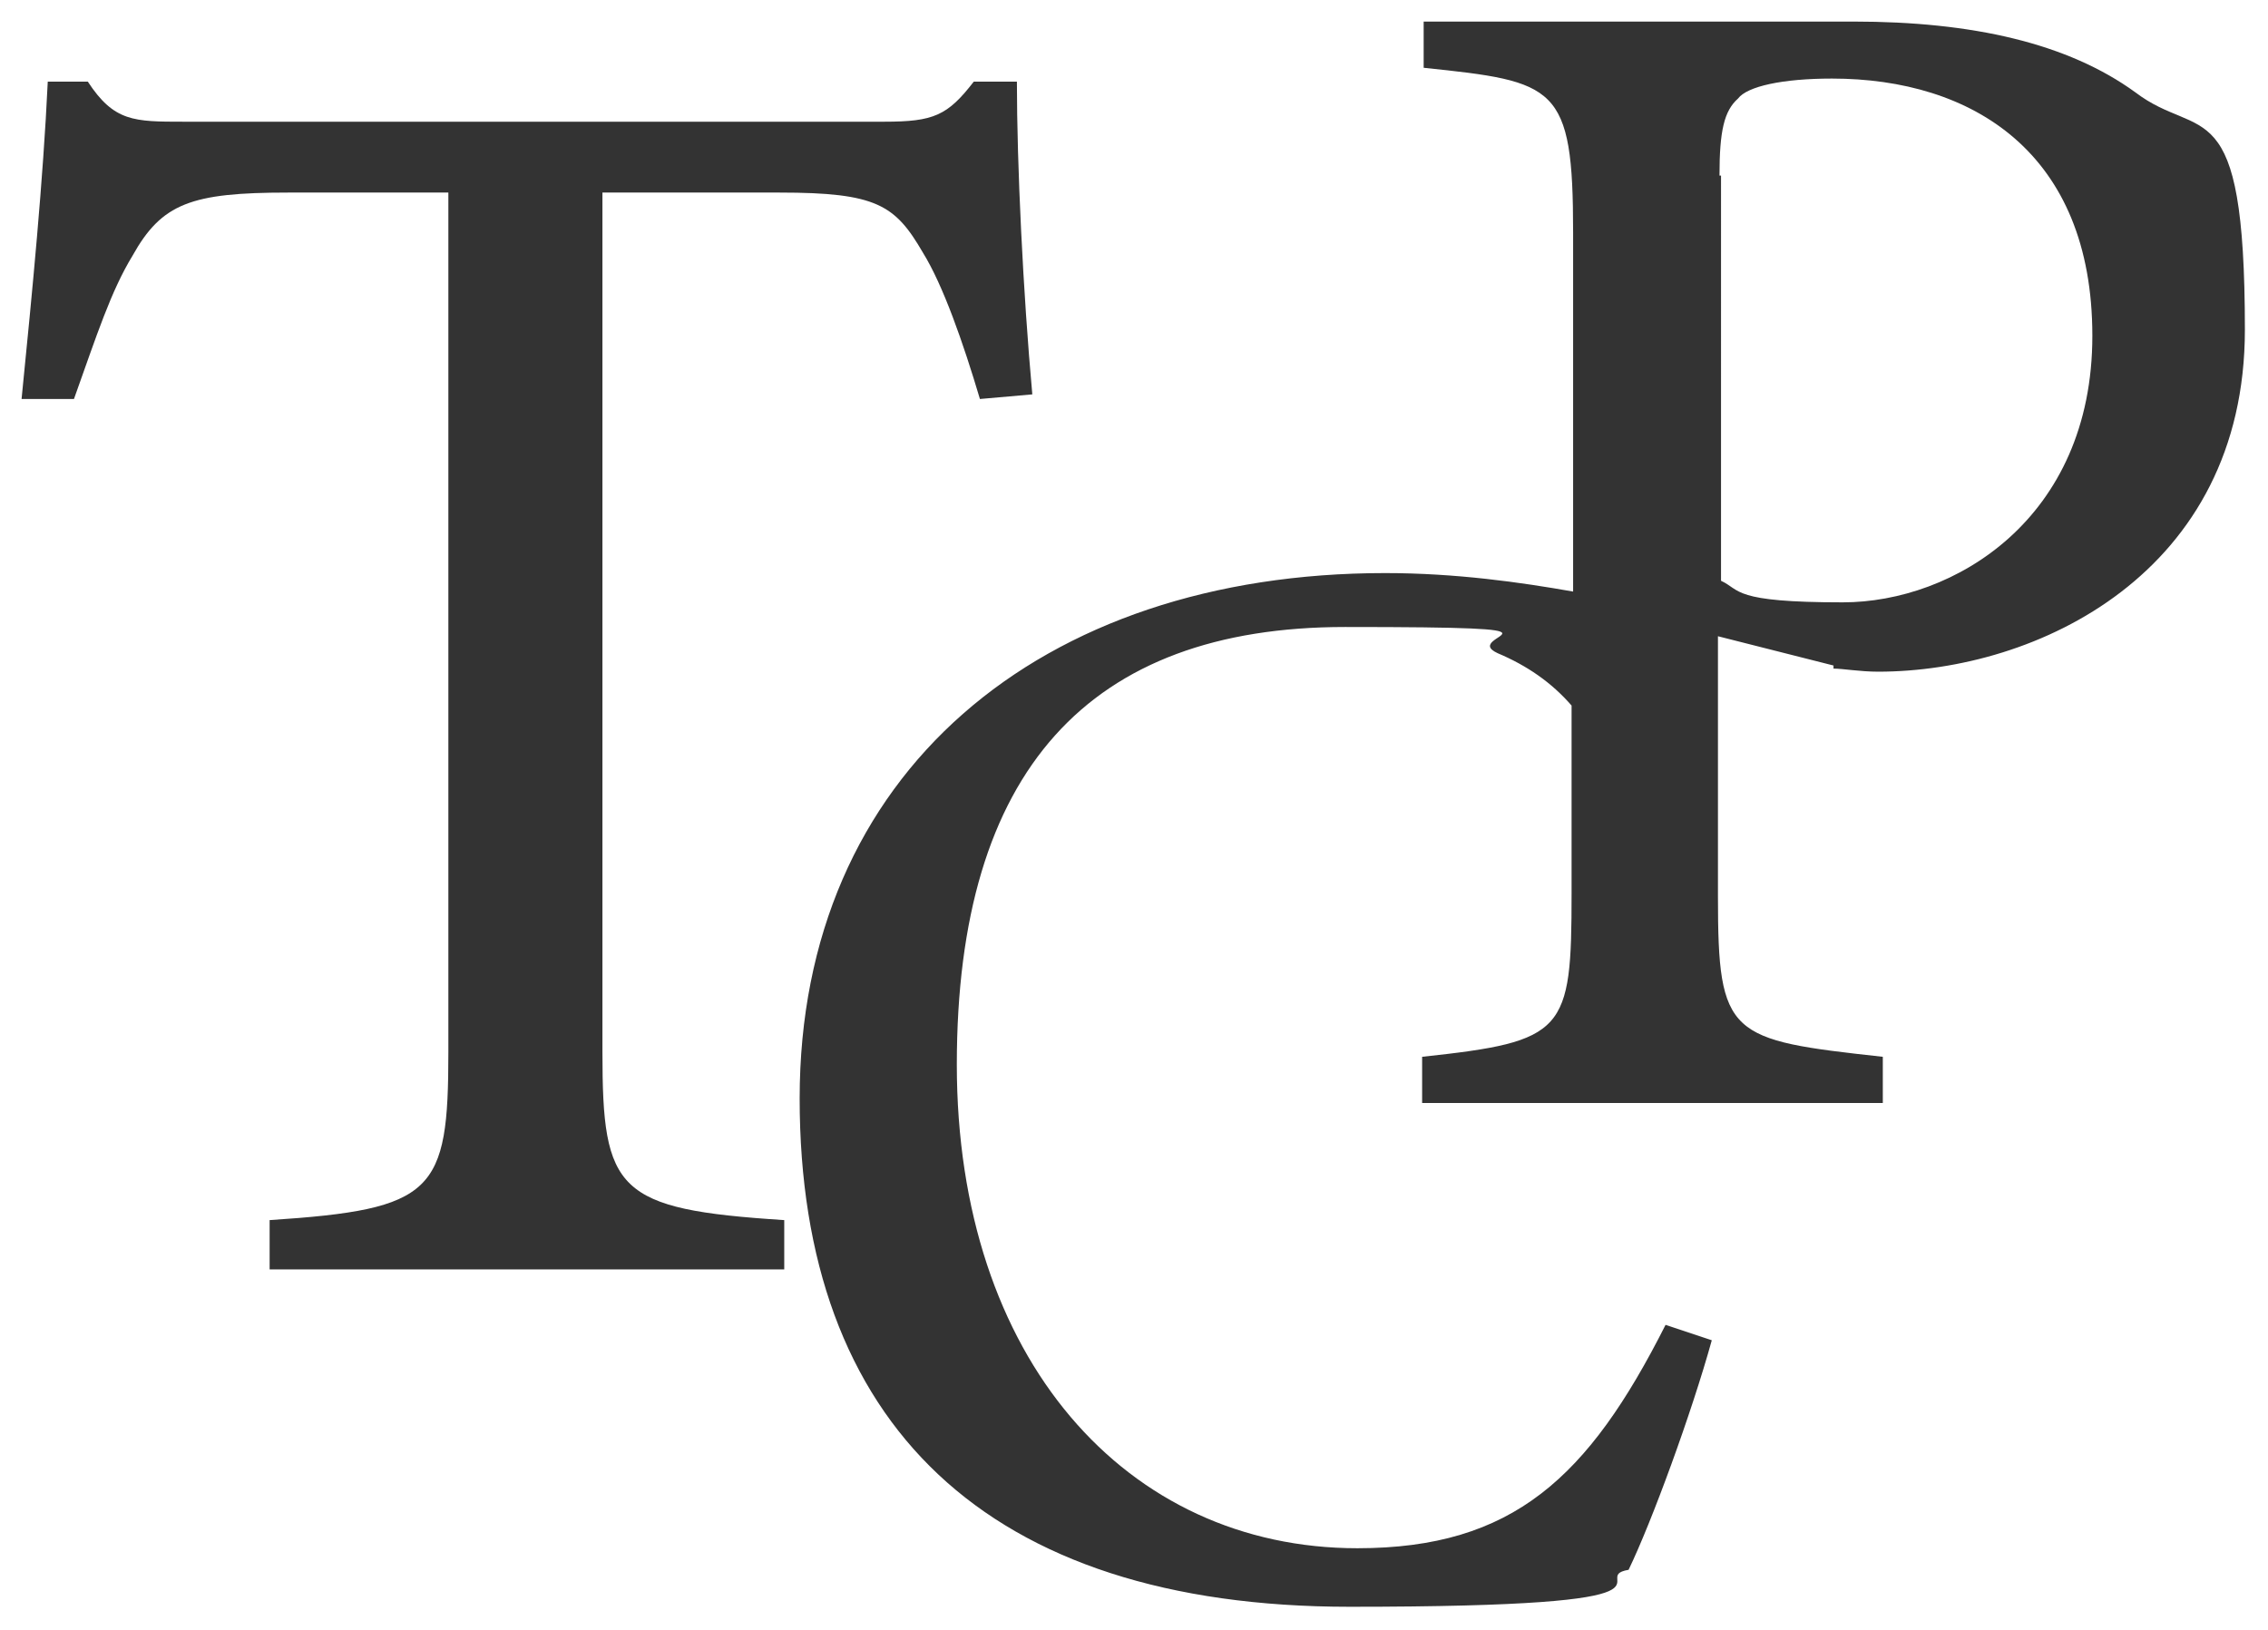
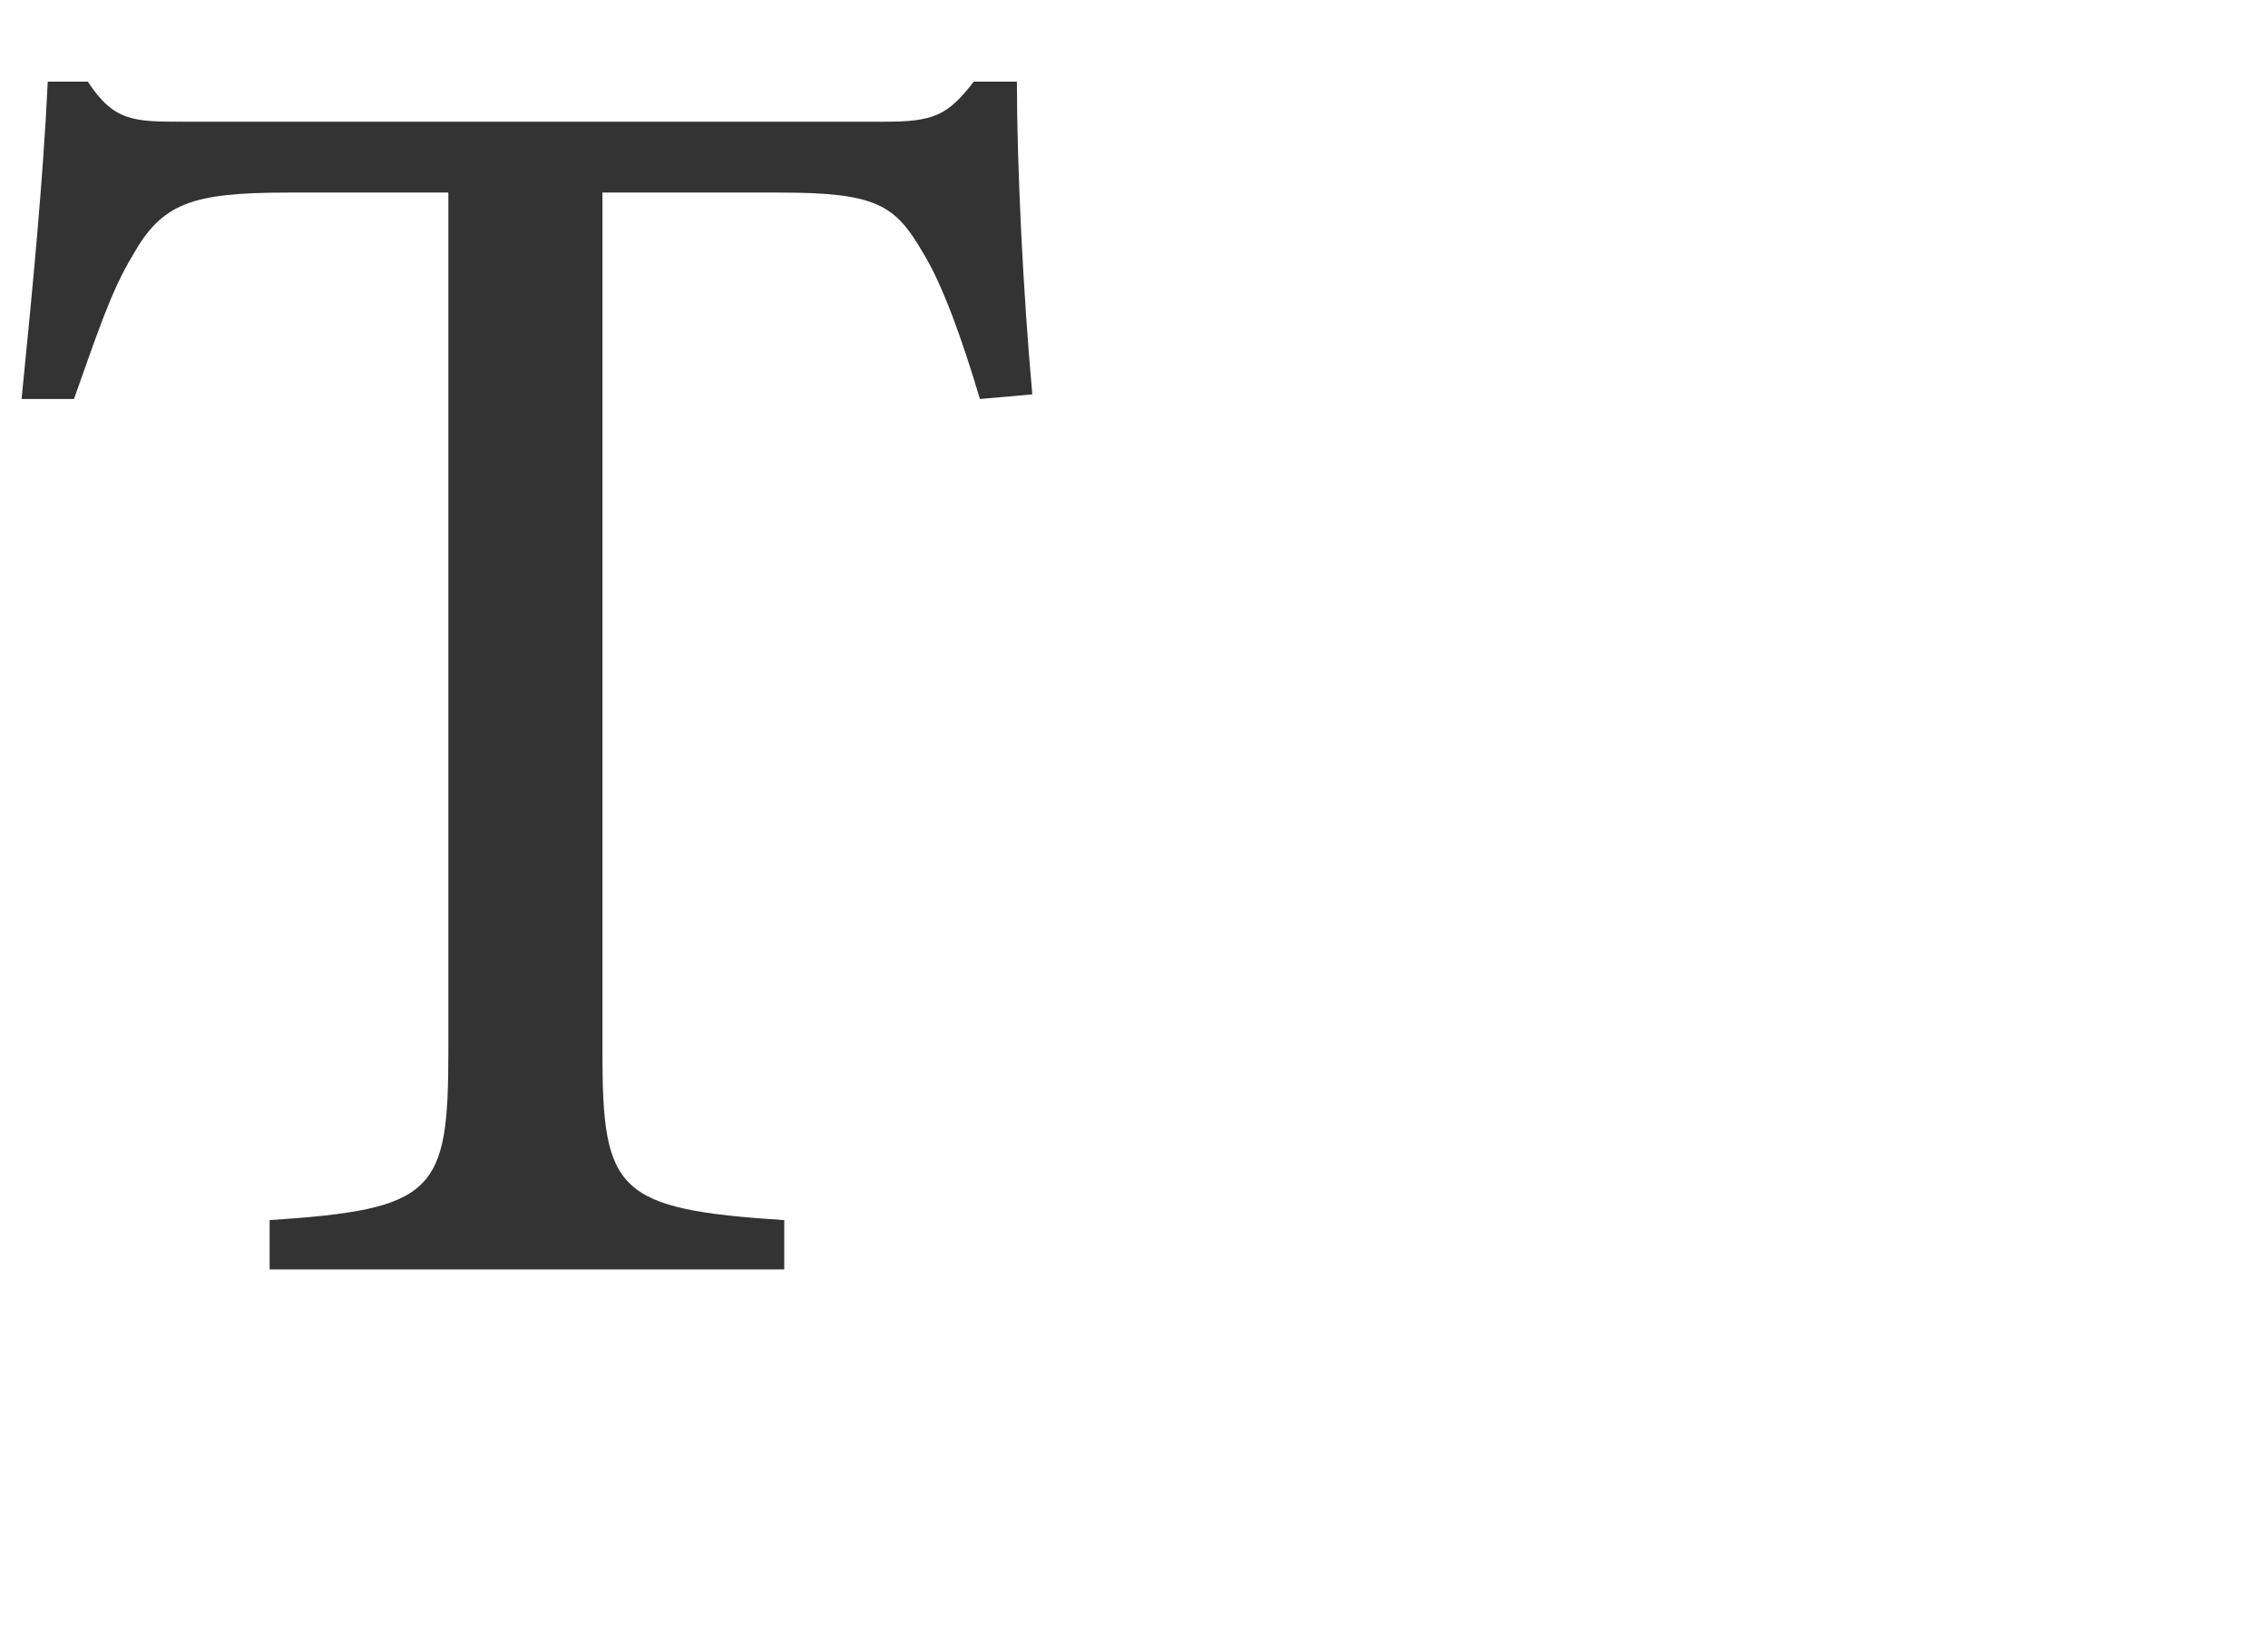
<svg xmlns="http://www.w3.org/2000/svg" id="_レイヤー_2" version="1.1" viewBox="0 0 147.2 105.8">
  <defs>
    <style>
      .st0 {
        fill: #333;
      }
    </style>
  </defs>
  <path class="st0" d="M39.1,68.3V12.5h11.5c6.3,0,7.5.8,9.3,3.9,1.3,2.1,2.6,5.8,3.7,9.5l3.4-.3c-.6-6.6-1-14.9-1-20.3h-2.8c-1.7,2.2-2.6,2.6-5.8,2.6H11.9c-3.2,0-4.5,0-6.2-2.6h-2.6c-.3,6.4-1,13.6-1.7,20.6h3.4c1.5-4.2,2.4-7,3.8-9.3,1.9-3.4,3.8-4.1,10.1-4.1h10.4v55.8c0,9.1-.9,10.2-11.6,10.9v3.2h33.4v-3.2c-10.9-.7-11.8-1.9-11.8-10.9Z" />
-   <path class="st0" d="M119,43.4c.6,0,1.7.2,2.9.2,10.3,0,23.8-6.4,23.8-22.2s-2.9-12.2-7.1-15.4c-4.4-3.2-10.6-4.6-18.3-4.6h-27.9v3c8.6.9,9.7,1.1,9.7,10.7v23.3c-3.4-.6-7.6-1.2-12.2-1.2-22.4,0-38,13-38,34.1s12.1,33,35.7,33,15.2-1.9,18.1-2.4c1.5-3.1,4.1-10.2,5.4-14.9l-3-1c-5,9.9-9.9,14.5-20,14.5-15,0-26-12.3-26-31.4s8.6-28.4,25.2-28.4,7.3.5,9.9,1.7c1.9.8,3.5,1.9,4.8,3.4v12.2c0,9-.4,9.6-9.7,10.6v3h29.9v-3c-10-1.1-10.7-1.3-10.7-10.4v-16.9l7.5,1.9v.2ZM111.6,11.4c0-2.9.3-4.2,1.2-5,.6-.8,2.9-1.3,6.1-1.3,9.1,0,16.9,4.8,16.9,16.7s-9,17.3-16.2,17.3-6.6-.8-7.9-1.4V11.4h0Z" />
</svg>